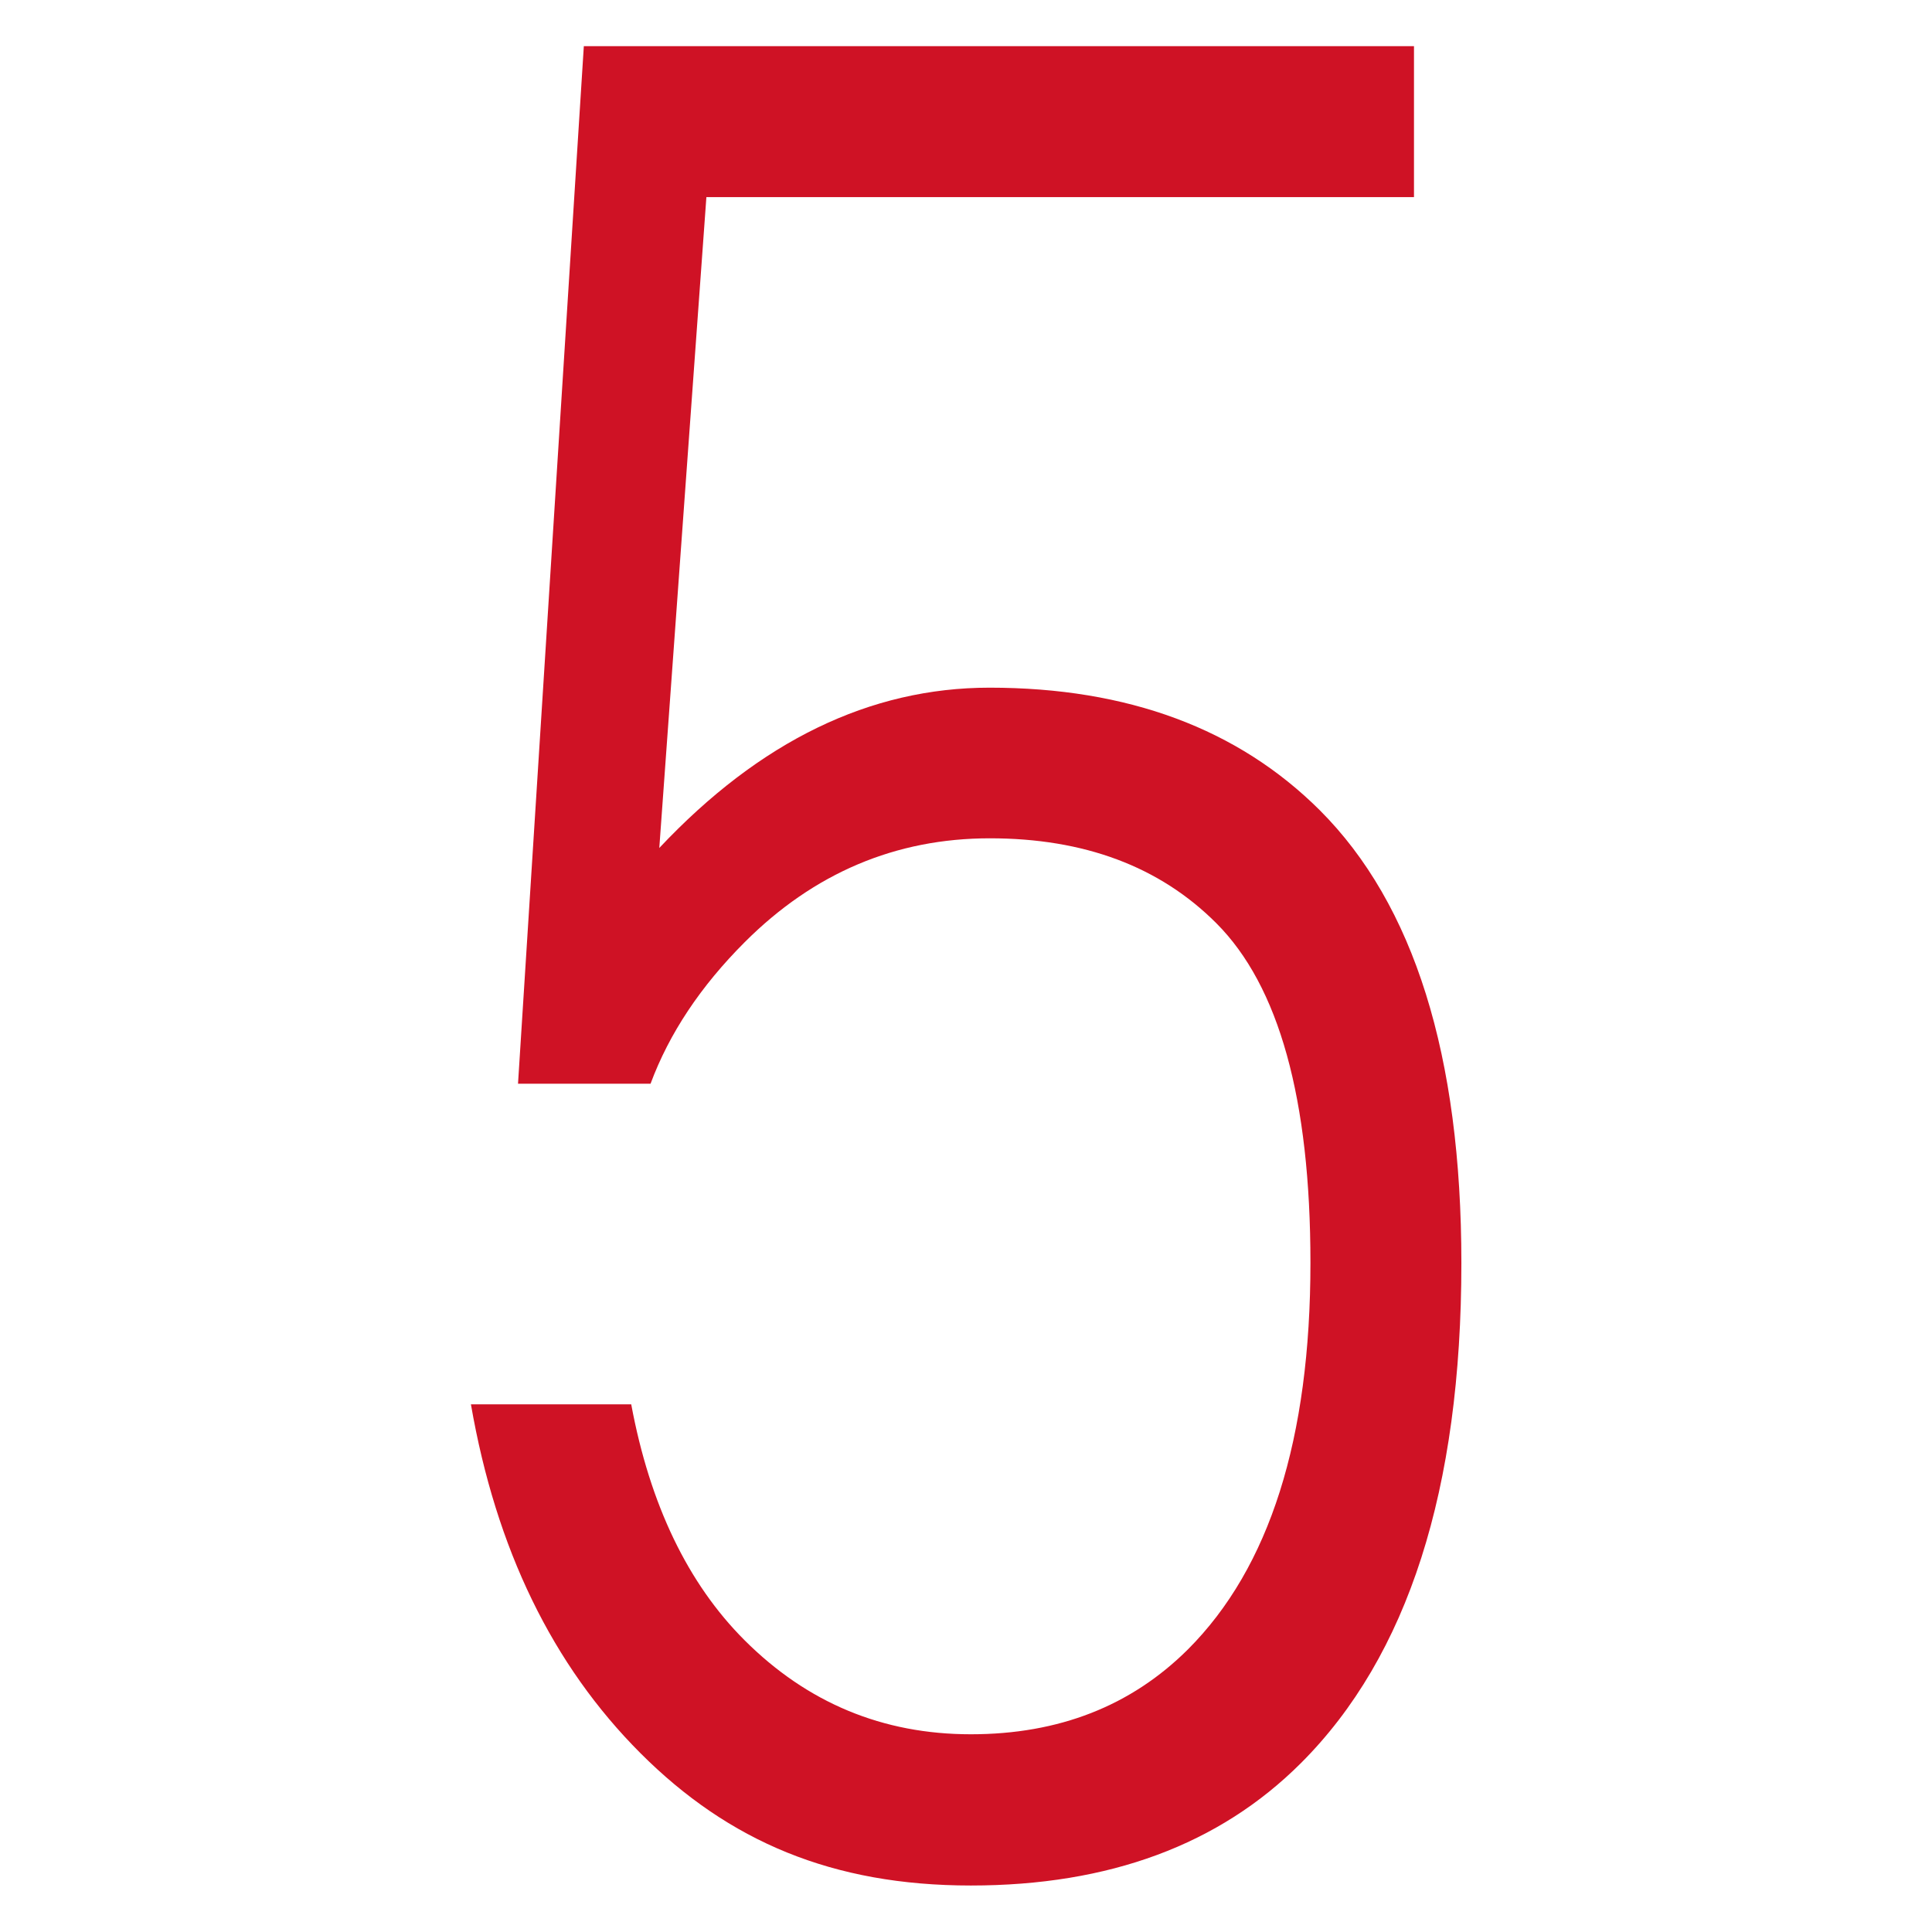
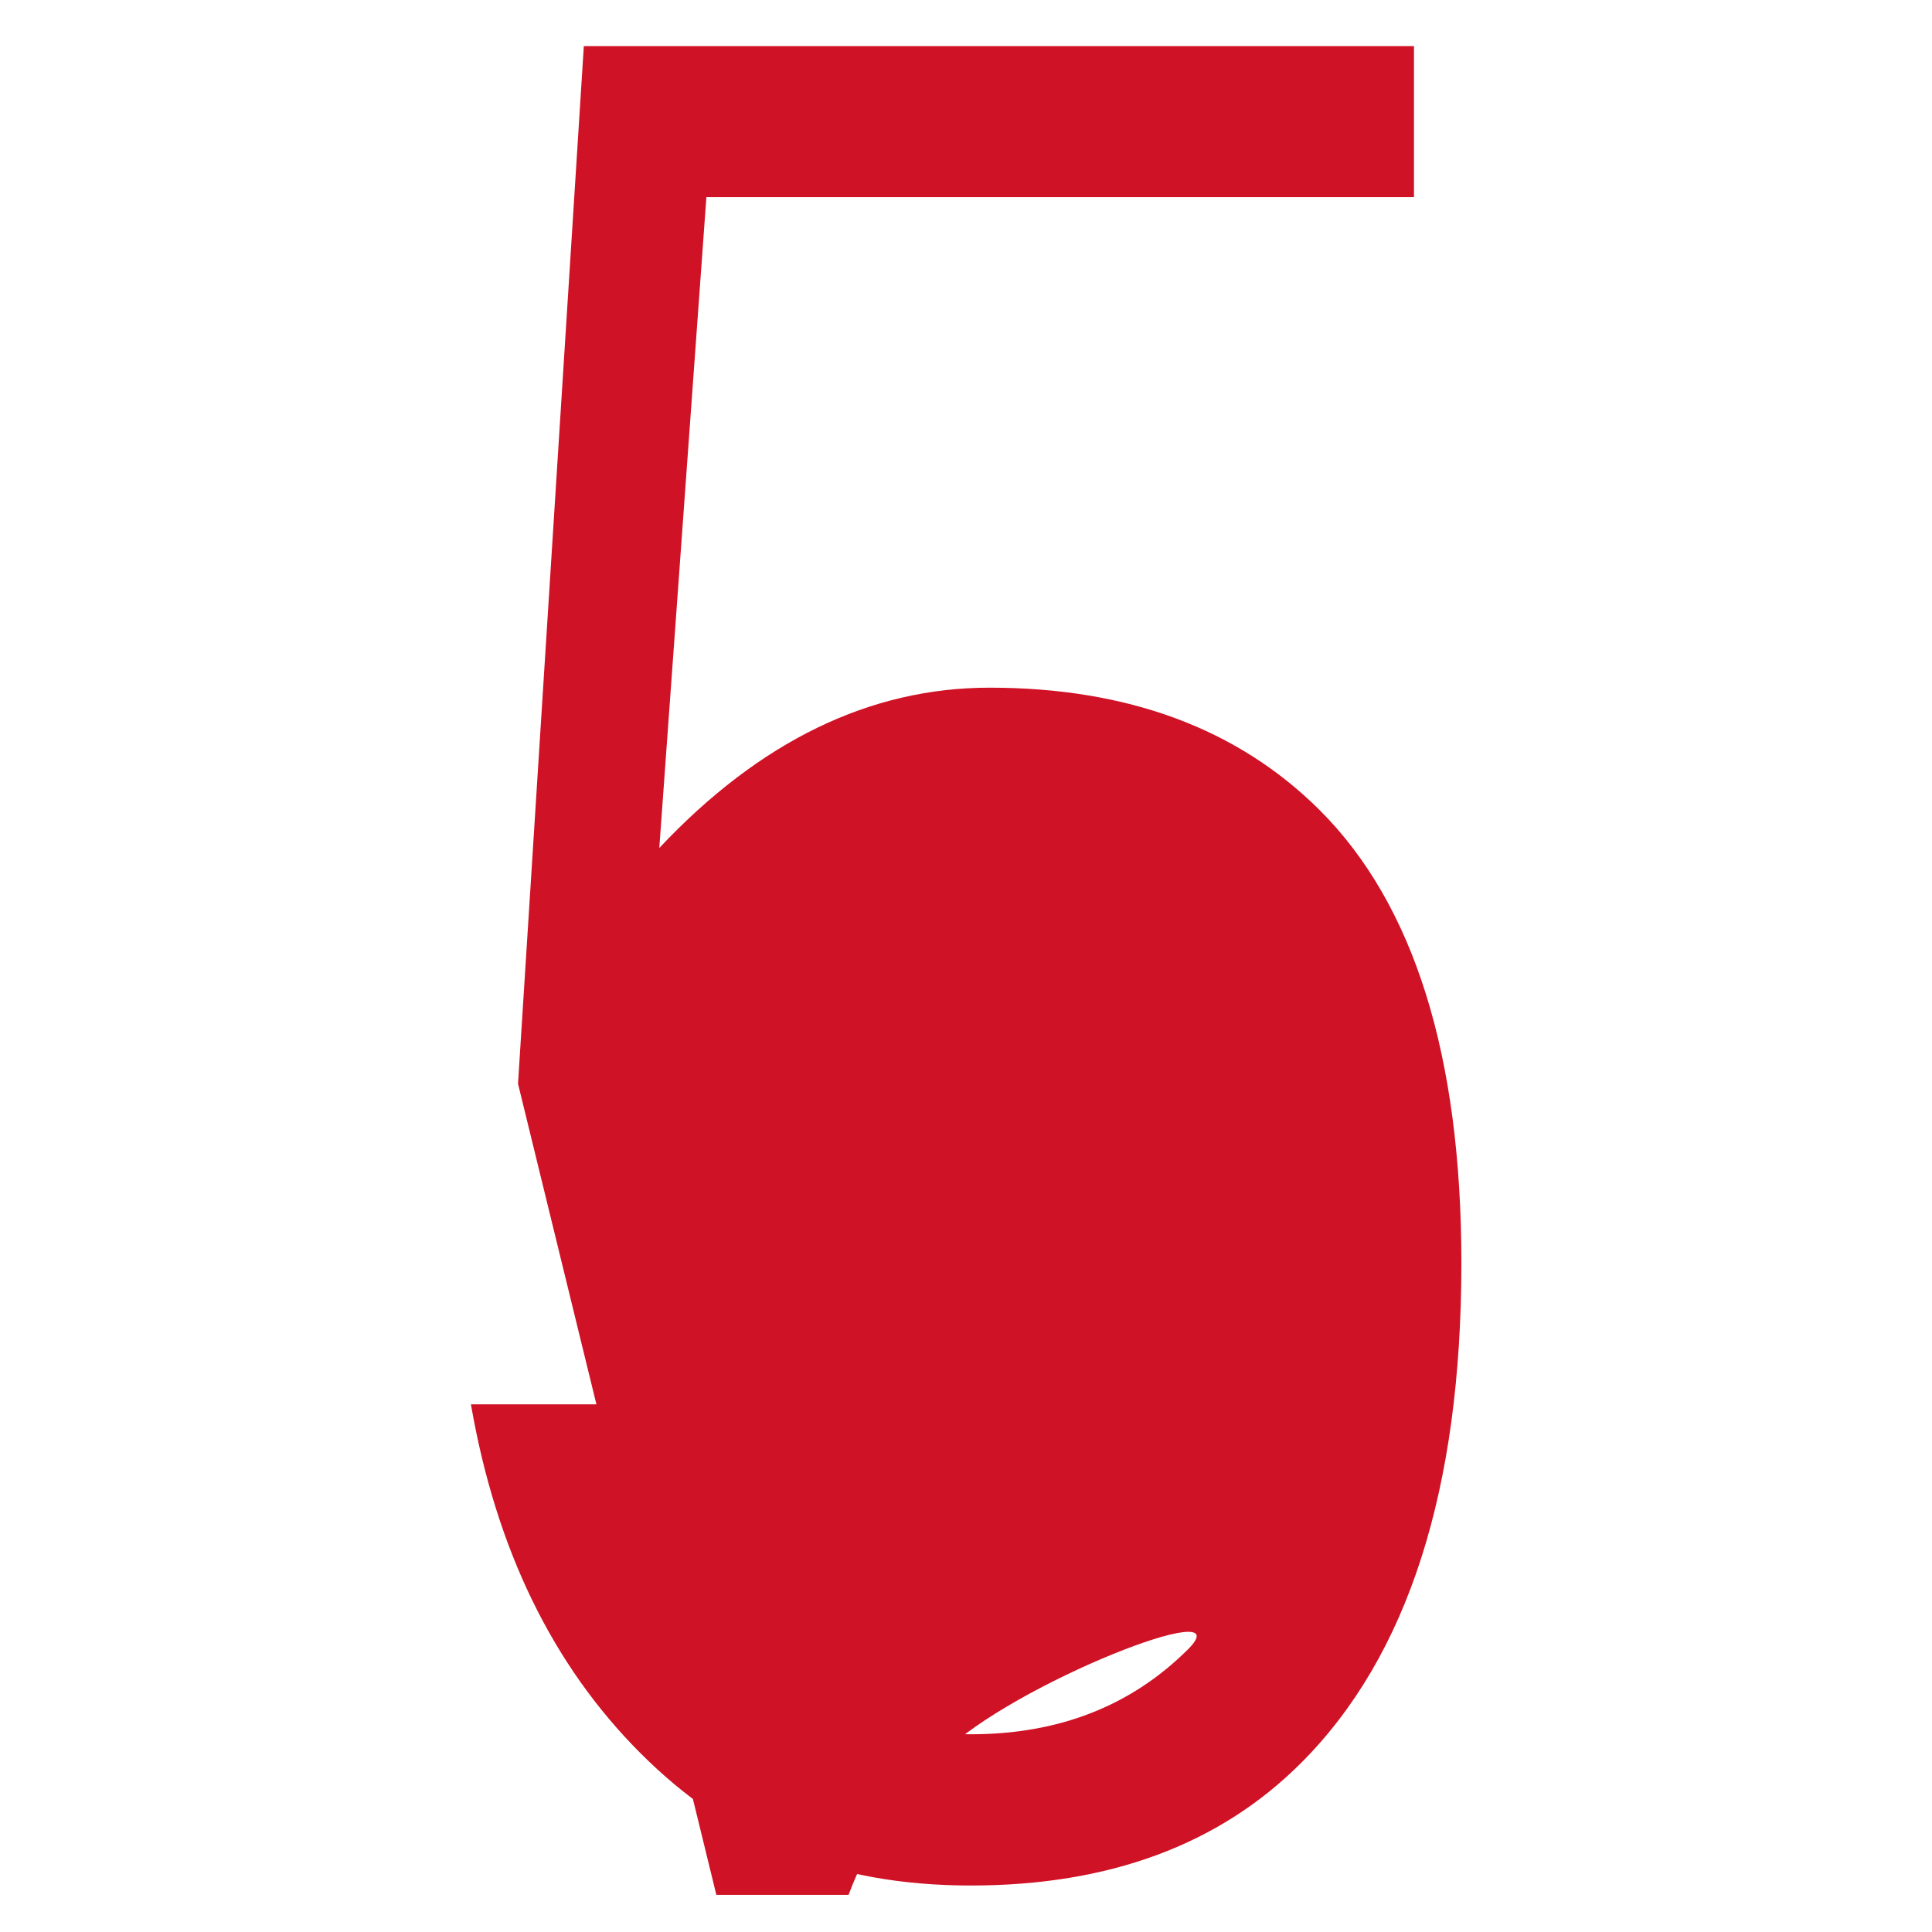
<svg xmlns="http://www.w3.org/2000/svg" id="_レイヤー_2" data-name="レイヤー 2" viewBox="0 0 64 64">
  <defs>
    <style>
      .cls-1 {
        fill: #cf1225;
      }

      .cls-2 {
        fill: none;
      }
    </style>
  </defs>
  <g id="_レイヤー_1-2" data-name="レイヤー 1">
    <g>
-       <rect class="cls-2" width="64" height="64" />
-       <path class="cls-1" d="M17.16,35.9L19.34,1.53h27.5v5h-23.44l-1.56,21.56c3.33-3.54,6.98-5.31,10.94-5.31,4.58,0,8.23,1.36,10.94,4.06,3.12,3.12,4.69,8.12,4.69,15,0,7.5-1.77,13.02-5.31,16.56-2.71,2.71-6.36,4.06-10.94,4.06s-8.02-1.46-10.94-4.38c-2.92-2.92-4.79-6.77-5.62-11.56h5.31c.62,3.33,1.88,5.94,3.75,7.81,2.08,2.08,4.58,3.12,7.5,3.12s5.31-.94,7.19-2.81c2.71-2.71,4.06-6.98,4.06-12.81,0-5.42-1.04-9.17-3.12-11.25-1.88-1.88-4.38-2.81-7.5-2.81s-5.83,1.15-8.12,3.44c-1.46,1.46-2.5,3.02-3.12,4.69h-4.38Z" />
+       <path class="cls-1" d="M17.16,35.9L19.34,1.53h27.5v5h-23.44l-1.56,21.56c3.33-3.54,6.98-5.31,10.94-5.31,4.58,0,8.23,1.36,10.94,4.06,3.12,3.12,4.69,8.12,4.69,15,0,7.5-1.77,13.02-5.31,16.56-2.71,2.71-6.36,4.06-10.94,4.06s-8.02-1.46-10.94-4.38c-2.92-2.92-4.79-6.77-5.62-11.56h5.31c.62,3.33,1.88,5.94,3.75,7.81,2.08,2.08,4.58,3.12,7.5,3.12s5.31-.94,7.19-2.81s-5.83,1.15-8.12,3.44c-1.46,1.46-2.5,3.02-3.12,4.69h-4.38Z" />
    </g>
  </g>
</svg>